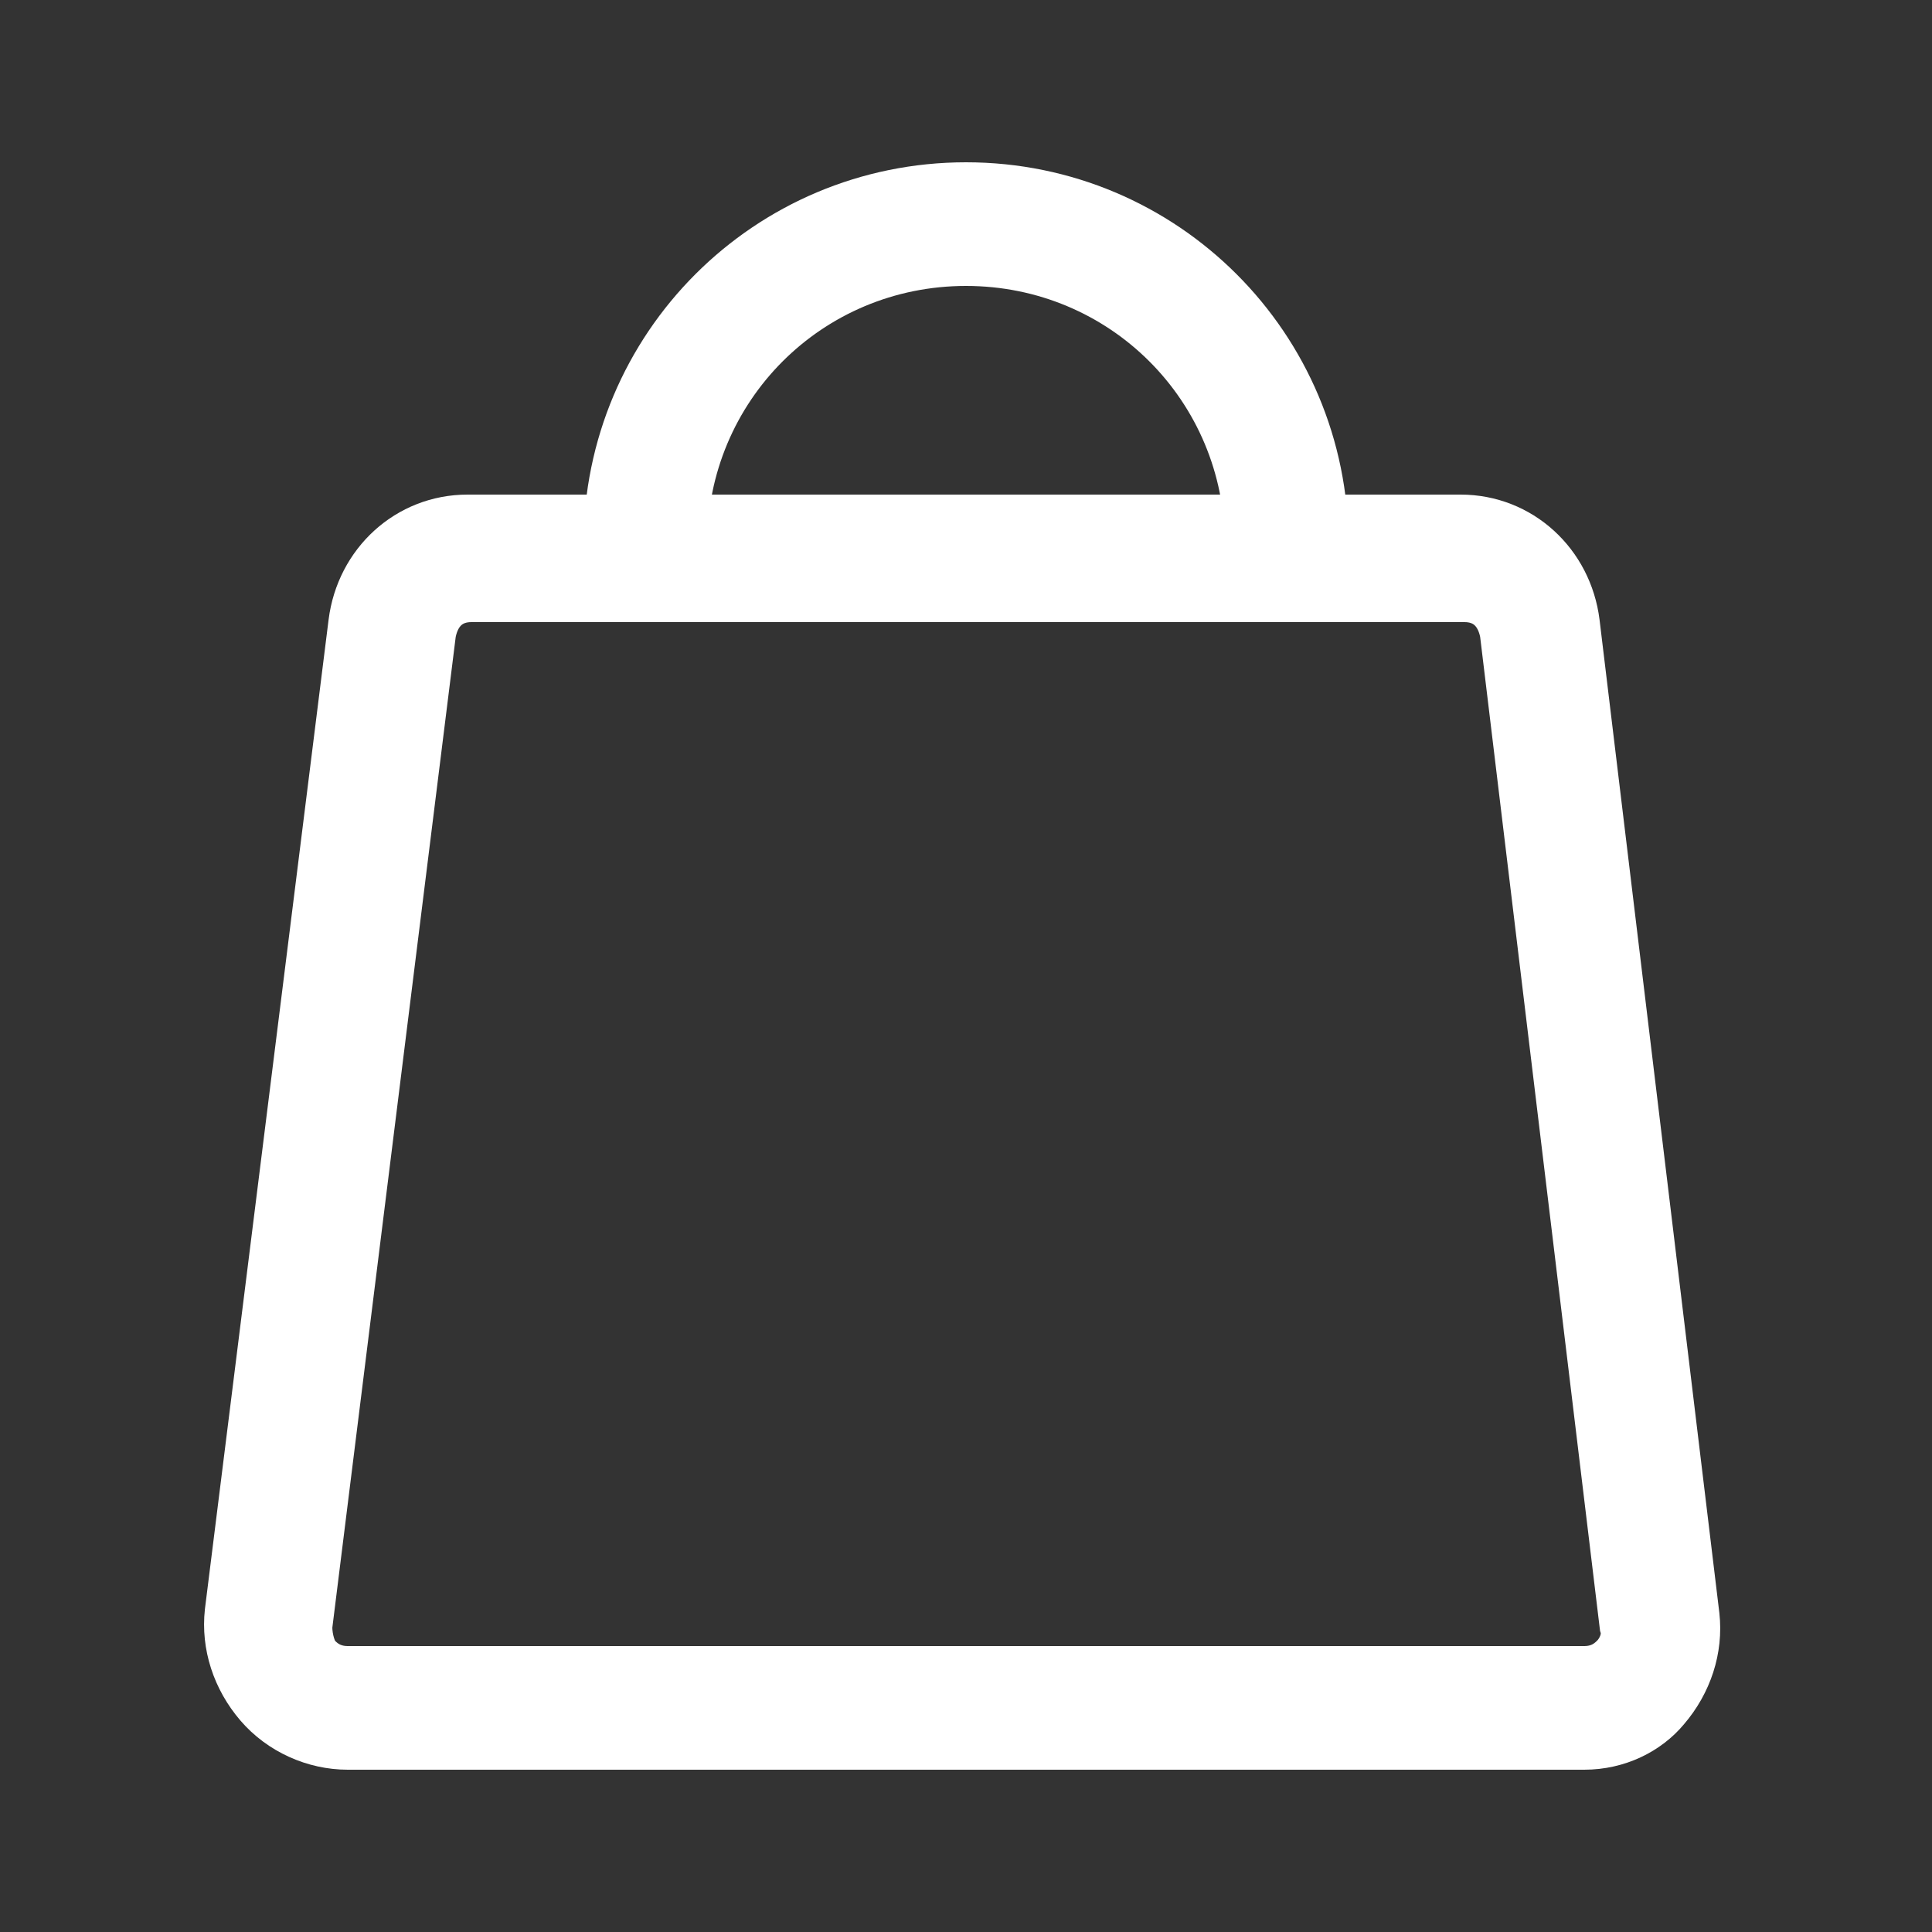
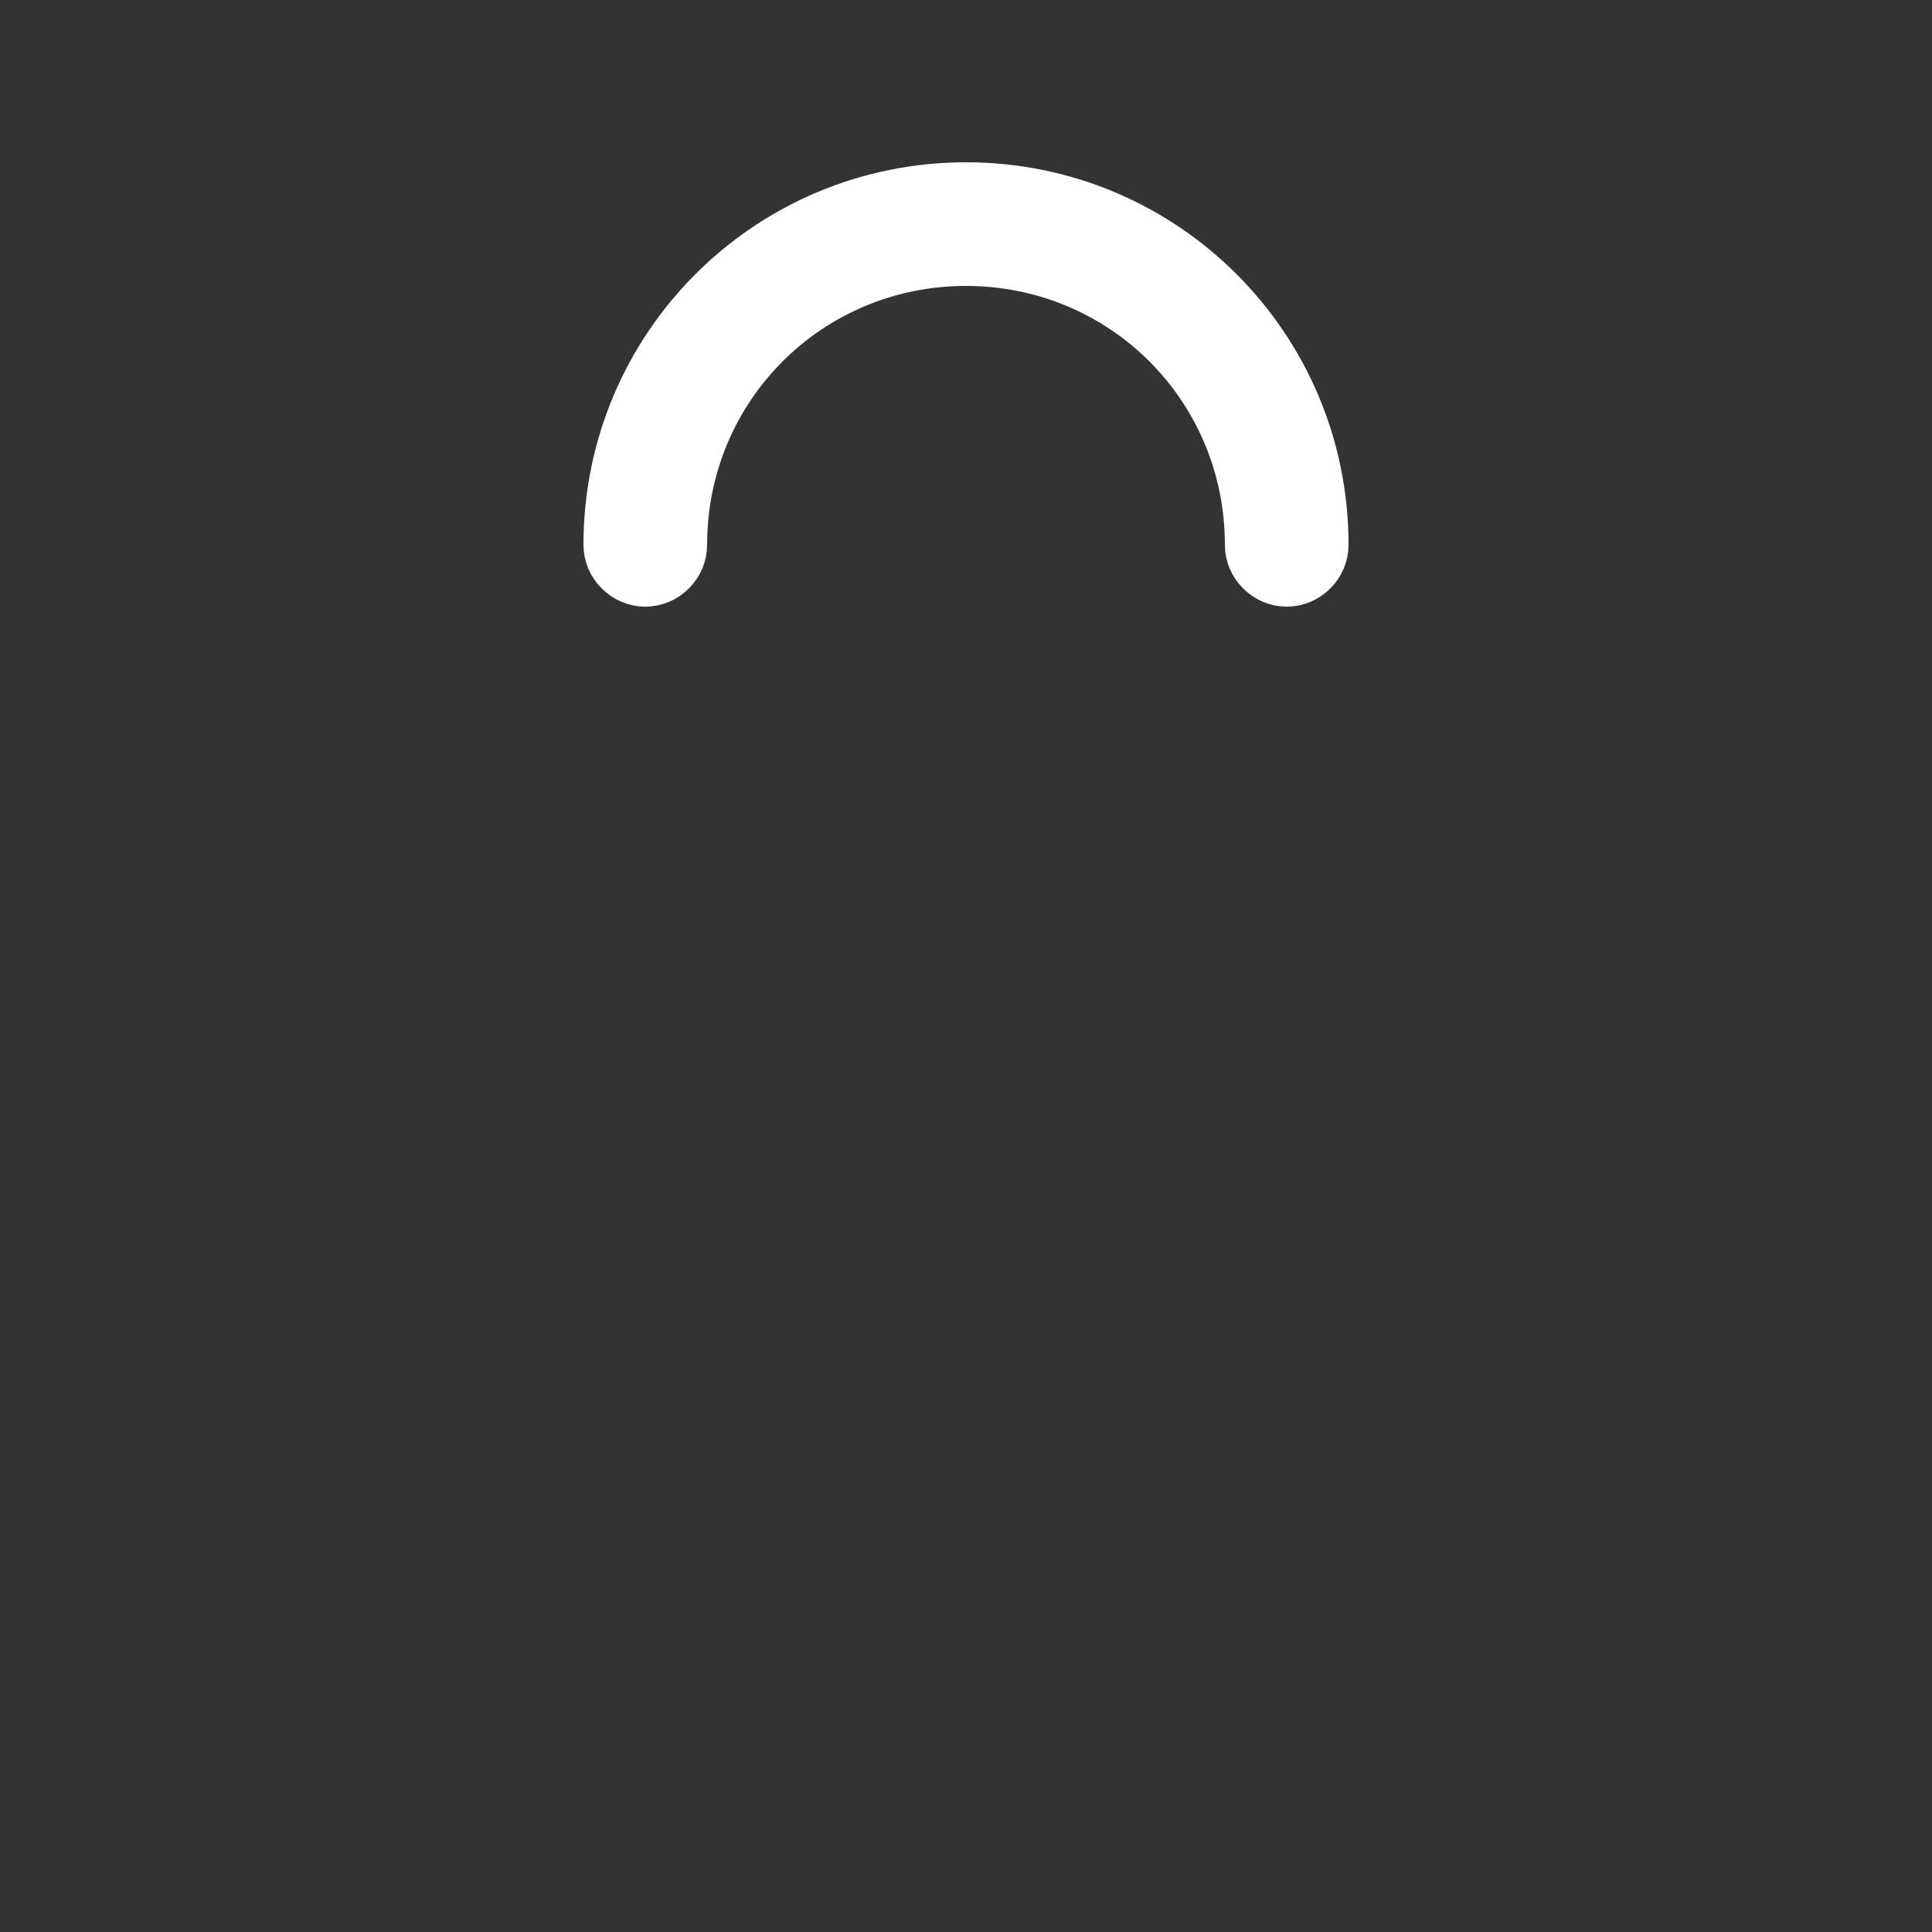
<svg xmlns="http://www.w3.org/2000/svg" viewBox="0 0 50 50">
  <rect x="0" y="0" width="50" height="50" fill="#333333" stroke="none" />
  <g fill="#fff" stroke="#fff">
-     <path d="M41 45.3H9c-.9 0-1.8-.4-2.4-1.1-.6-.7-.9-1.6-.8-2.5L9 16.1c.2-1.6 1.5-2.8 3.1-2.8h25.7c1.6 0 2.9 1.2 3.1 2.8L44 41.8c.1.9-.2 1.8-.8 2.5-.5.6-1.3 1-2.2 1zM12.2 15.6c-.5 0-.8.3-.9.8L8.1 42.1c0 .3.1.6.2.7s.3.3.7.3h32c.4 0 .6-.2.7-.3.1-.1.3-.4.2-.7l-3.1-25.7c-.1-.5-.4-.8-.9-.8H12.2z" />
    <path d="M33.3 15.2c-.6 0-1.1-.5-1.1-1.1 0-4-3.2-7.2-7.2-7.2s-7.2 3.2-7.2 7.2c0 .6-.5 1.1-1.1 1.1s-1.1-.5-1.1-1.1c0-5.2 4.2-9.4 9.4-9.4s9.4 4.2 9.4 9.4c0 .6-.5 1.1-1.1 1.1z" />
  </g>
</svg>